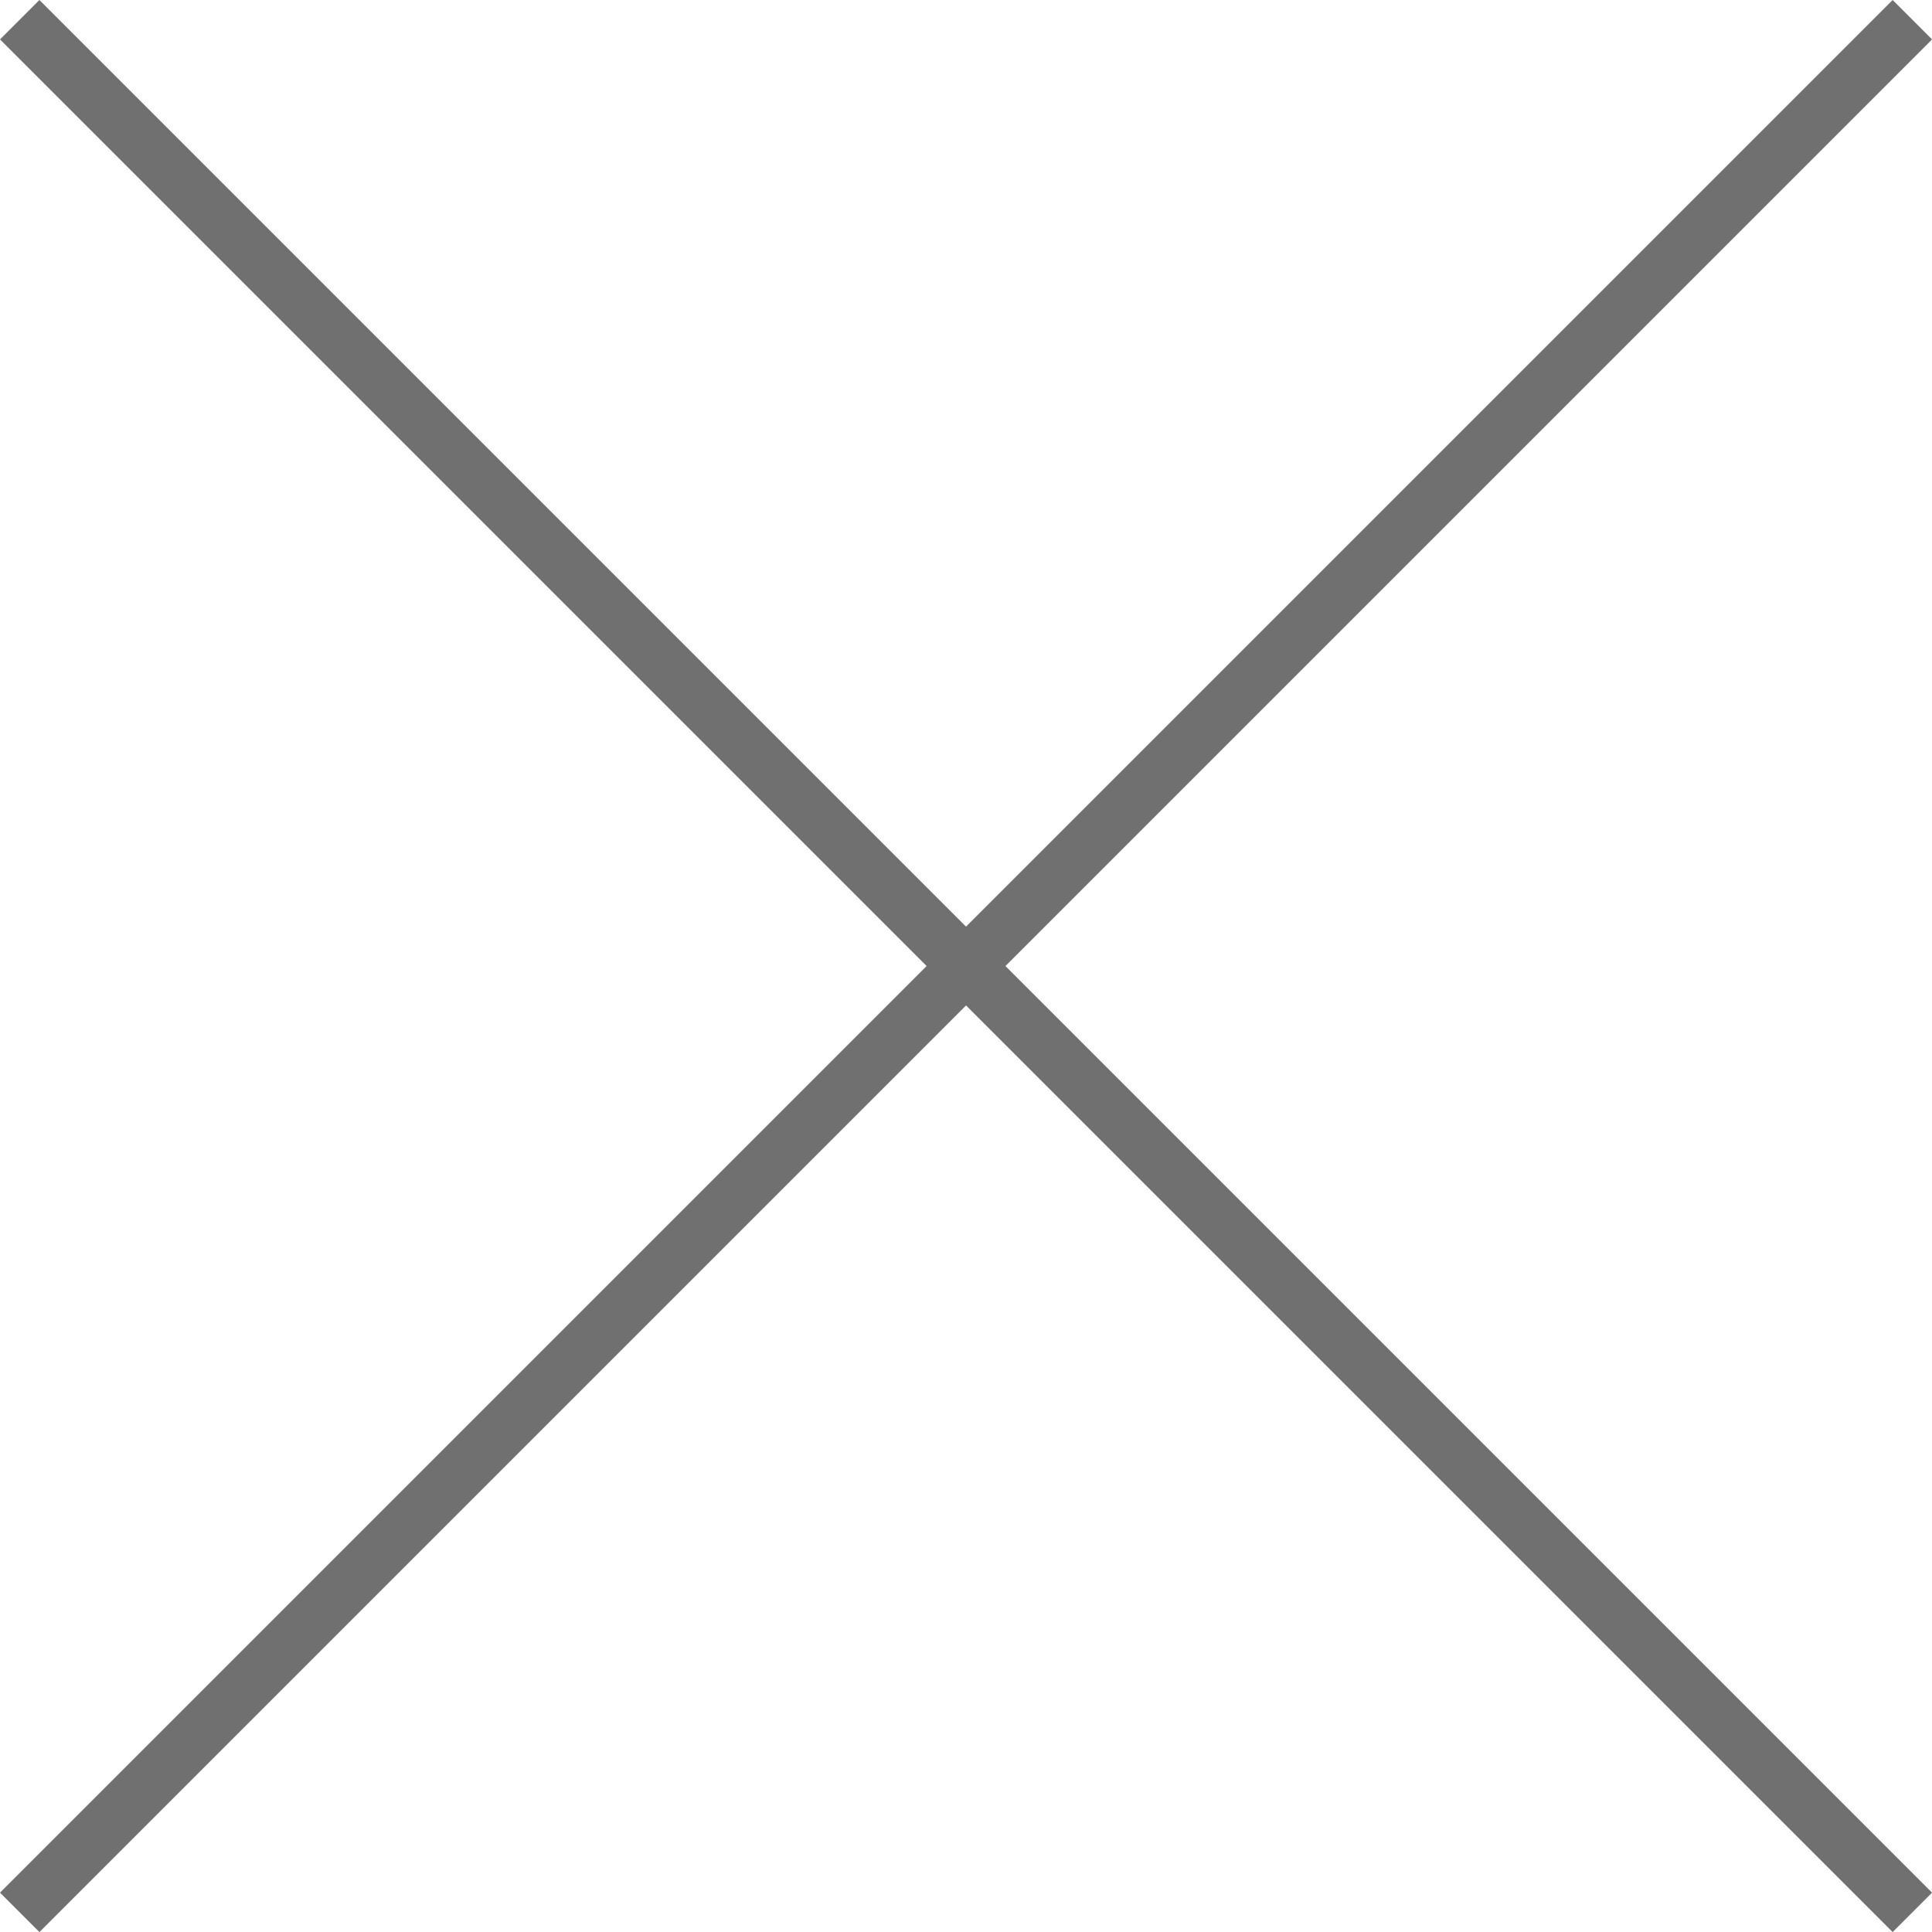
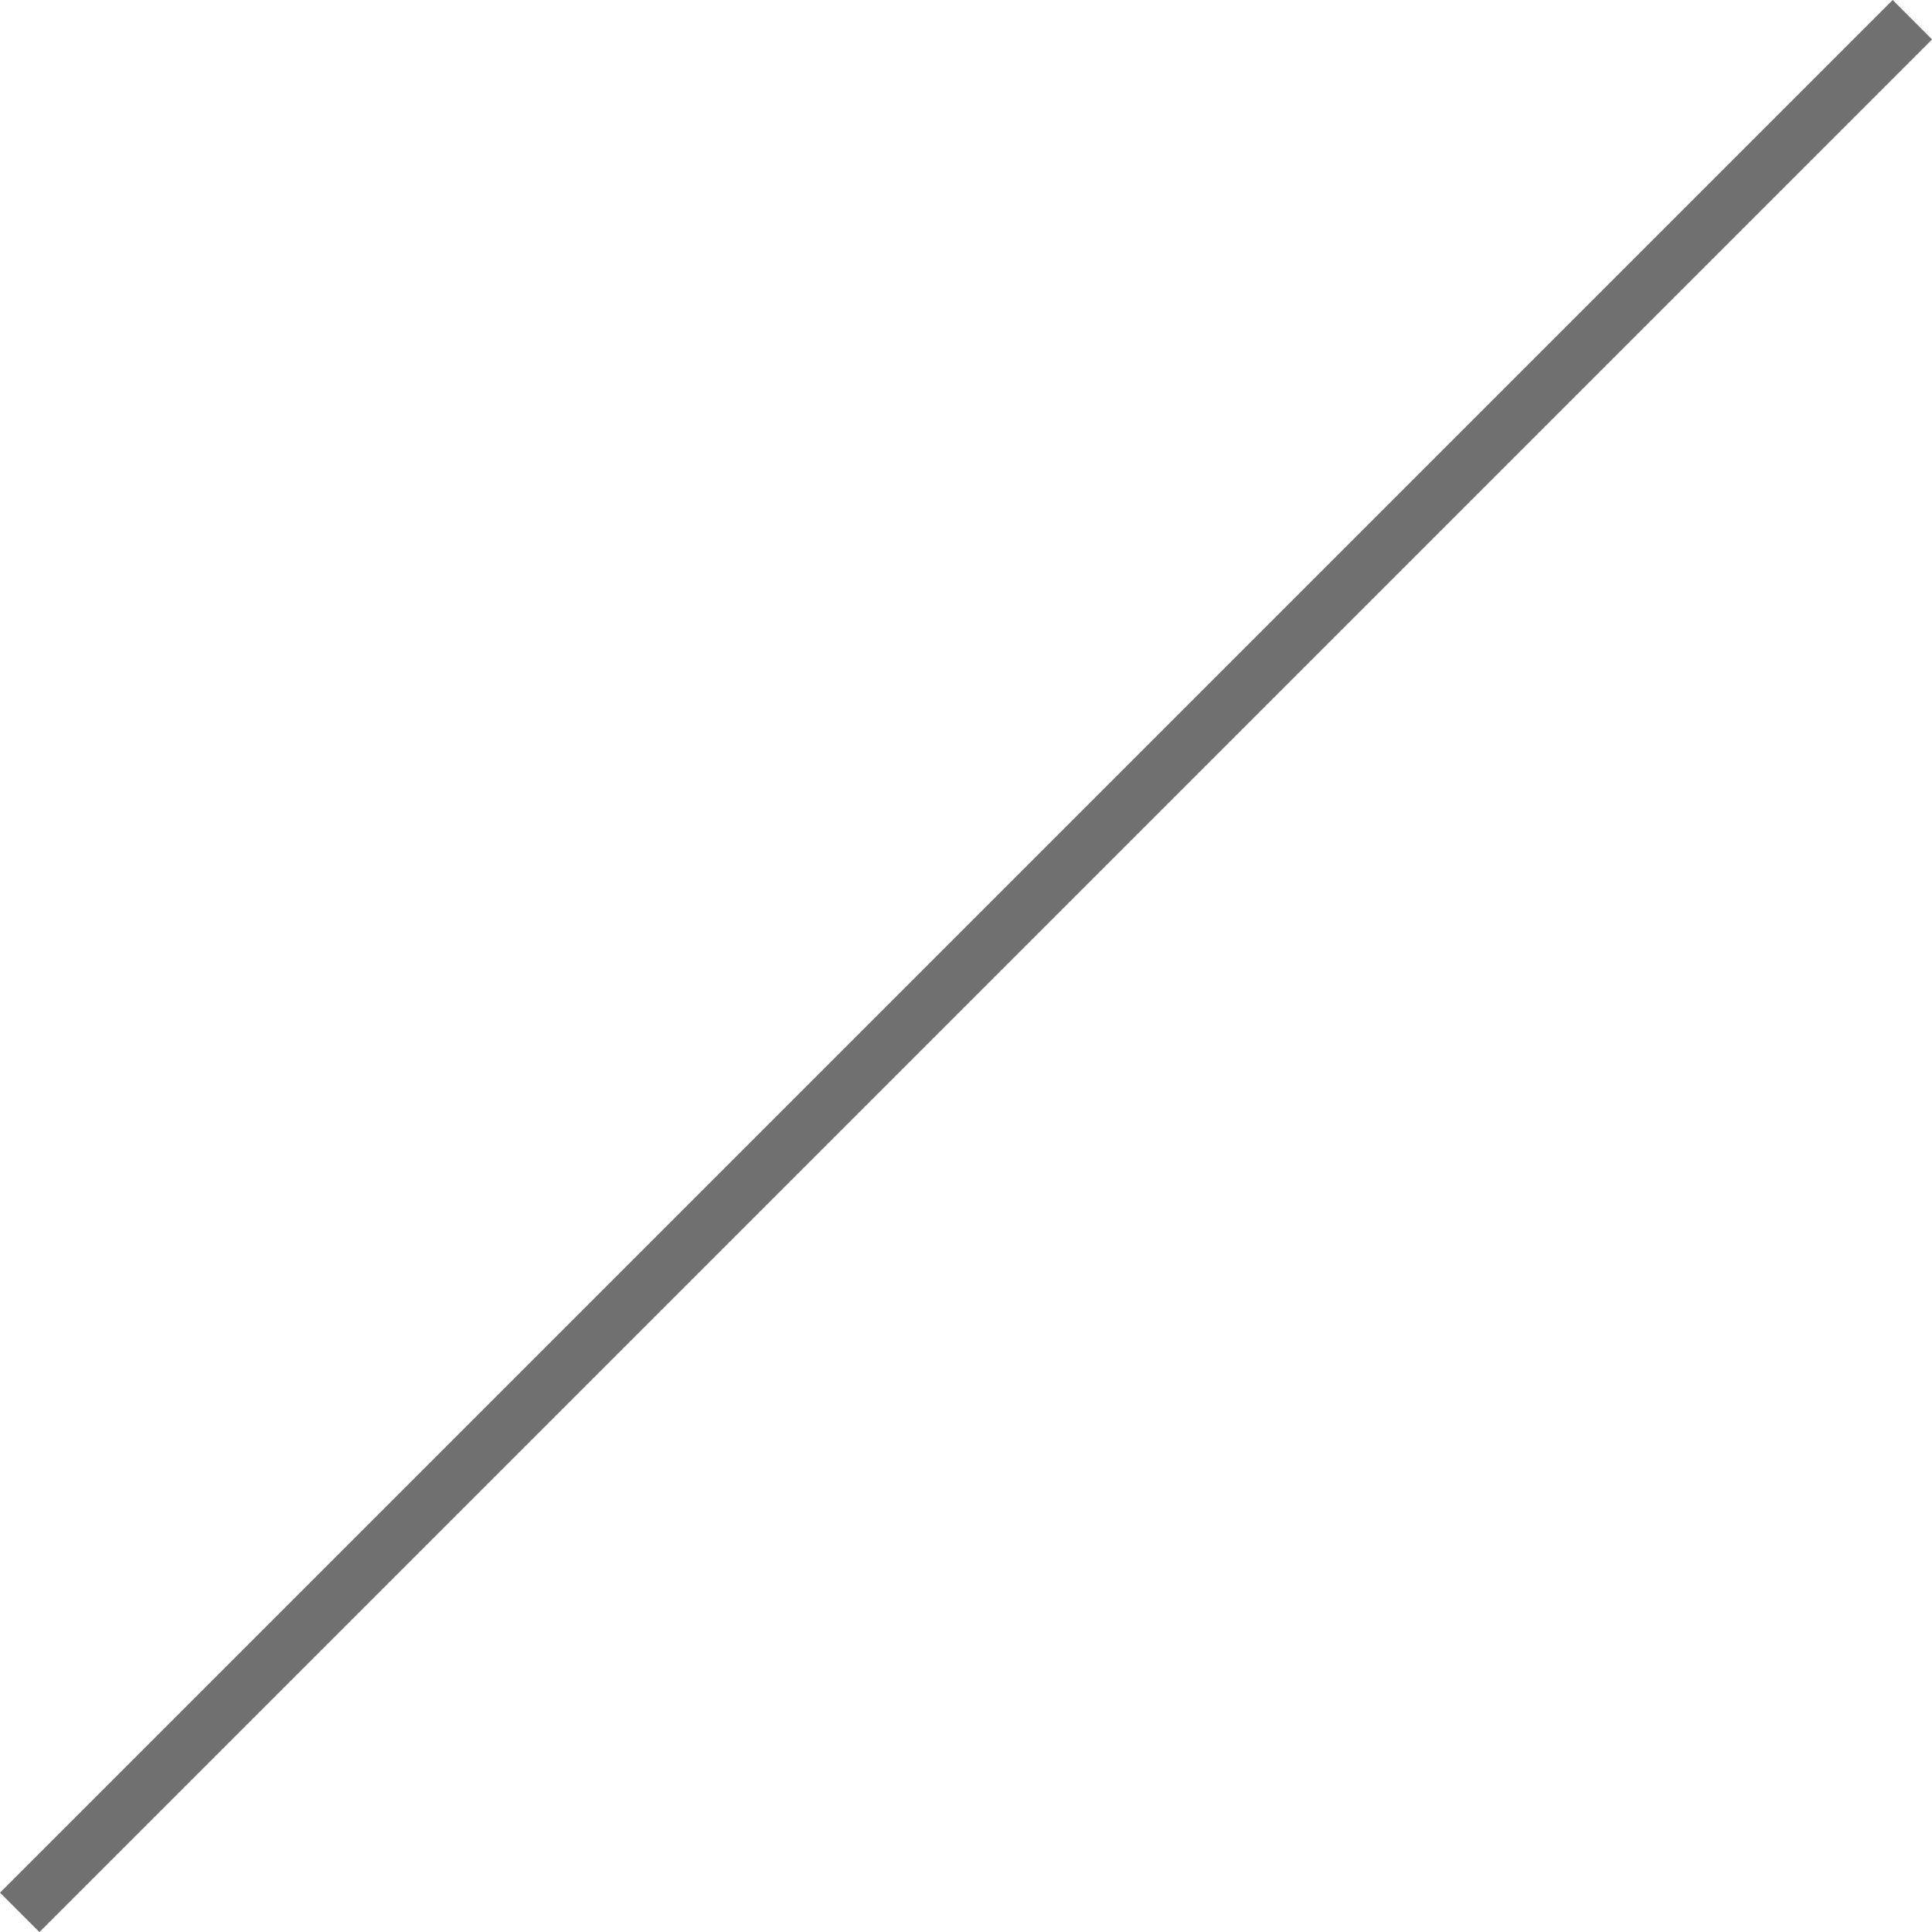
<svg xmlns="http://www.w3.org/2000/svg" width="34.707" height="34.707" viewBox="0 0 34.707 34.707">
  <g transform="translate(-1135.146 -202.146)">
-     <path d="M33.646,34.354l-34-34L.354-.354l34,34Z" transform="translate(1135.5 202.5)" fill="#707070" />
    <path d="M33.646,34.354l-34-34L.354-.354l34,34Z" transform="translate(1169.5 202.5) rotate(90)" fill="#707070" />
  </g>
</svg>